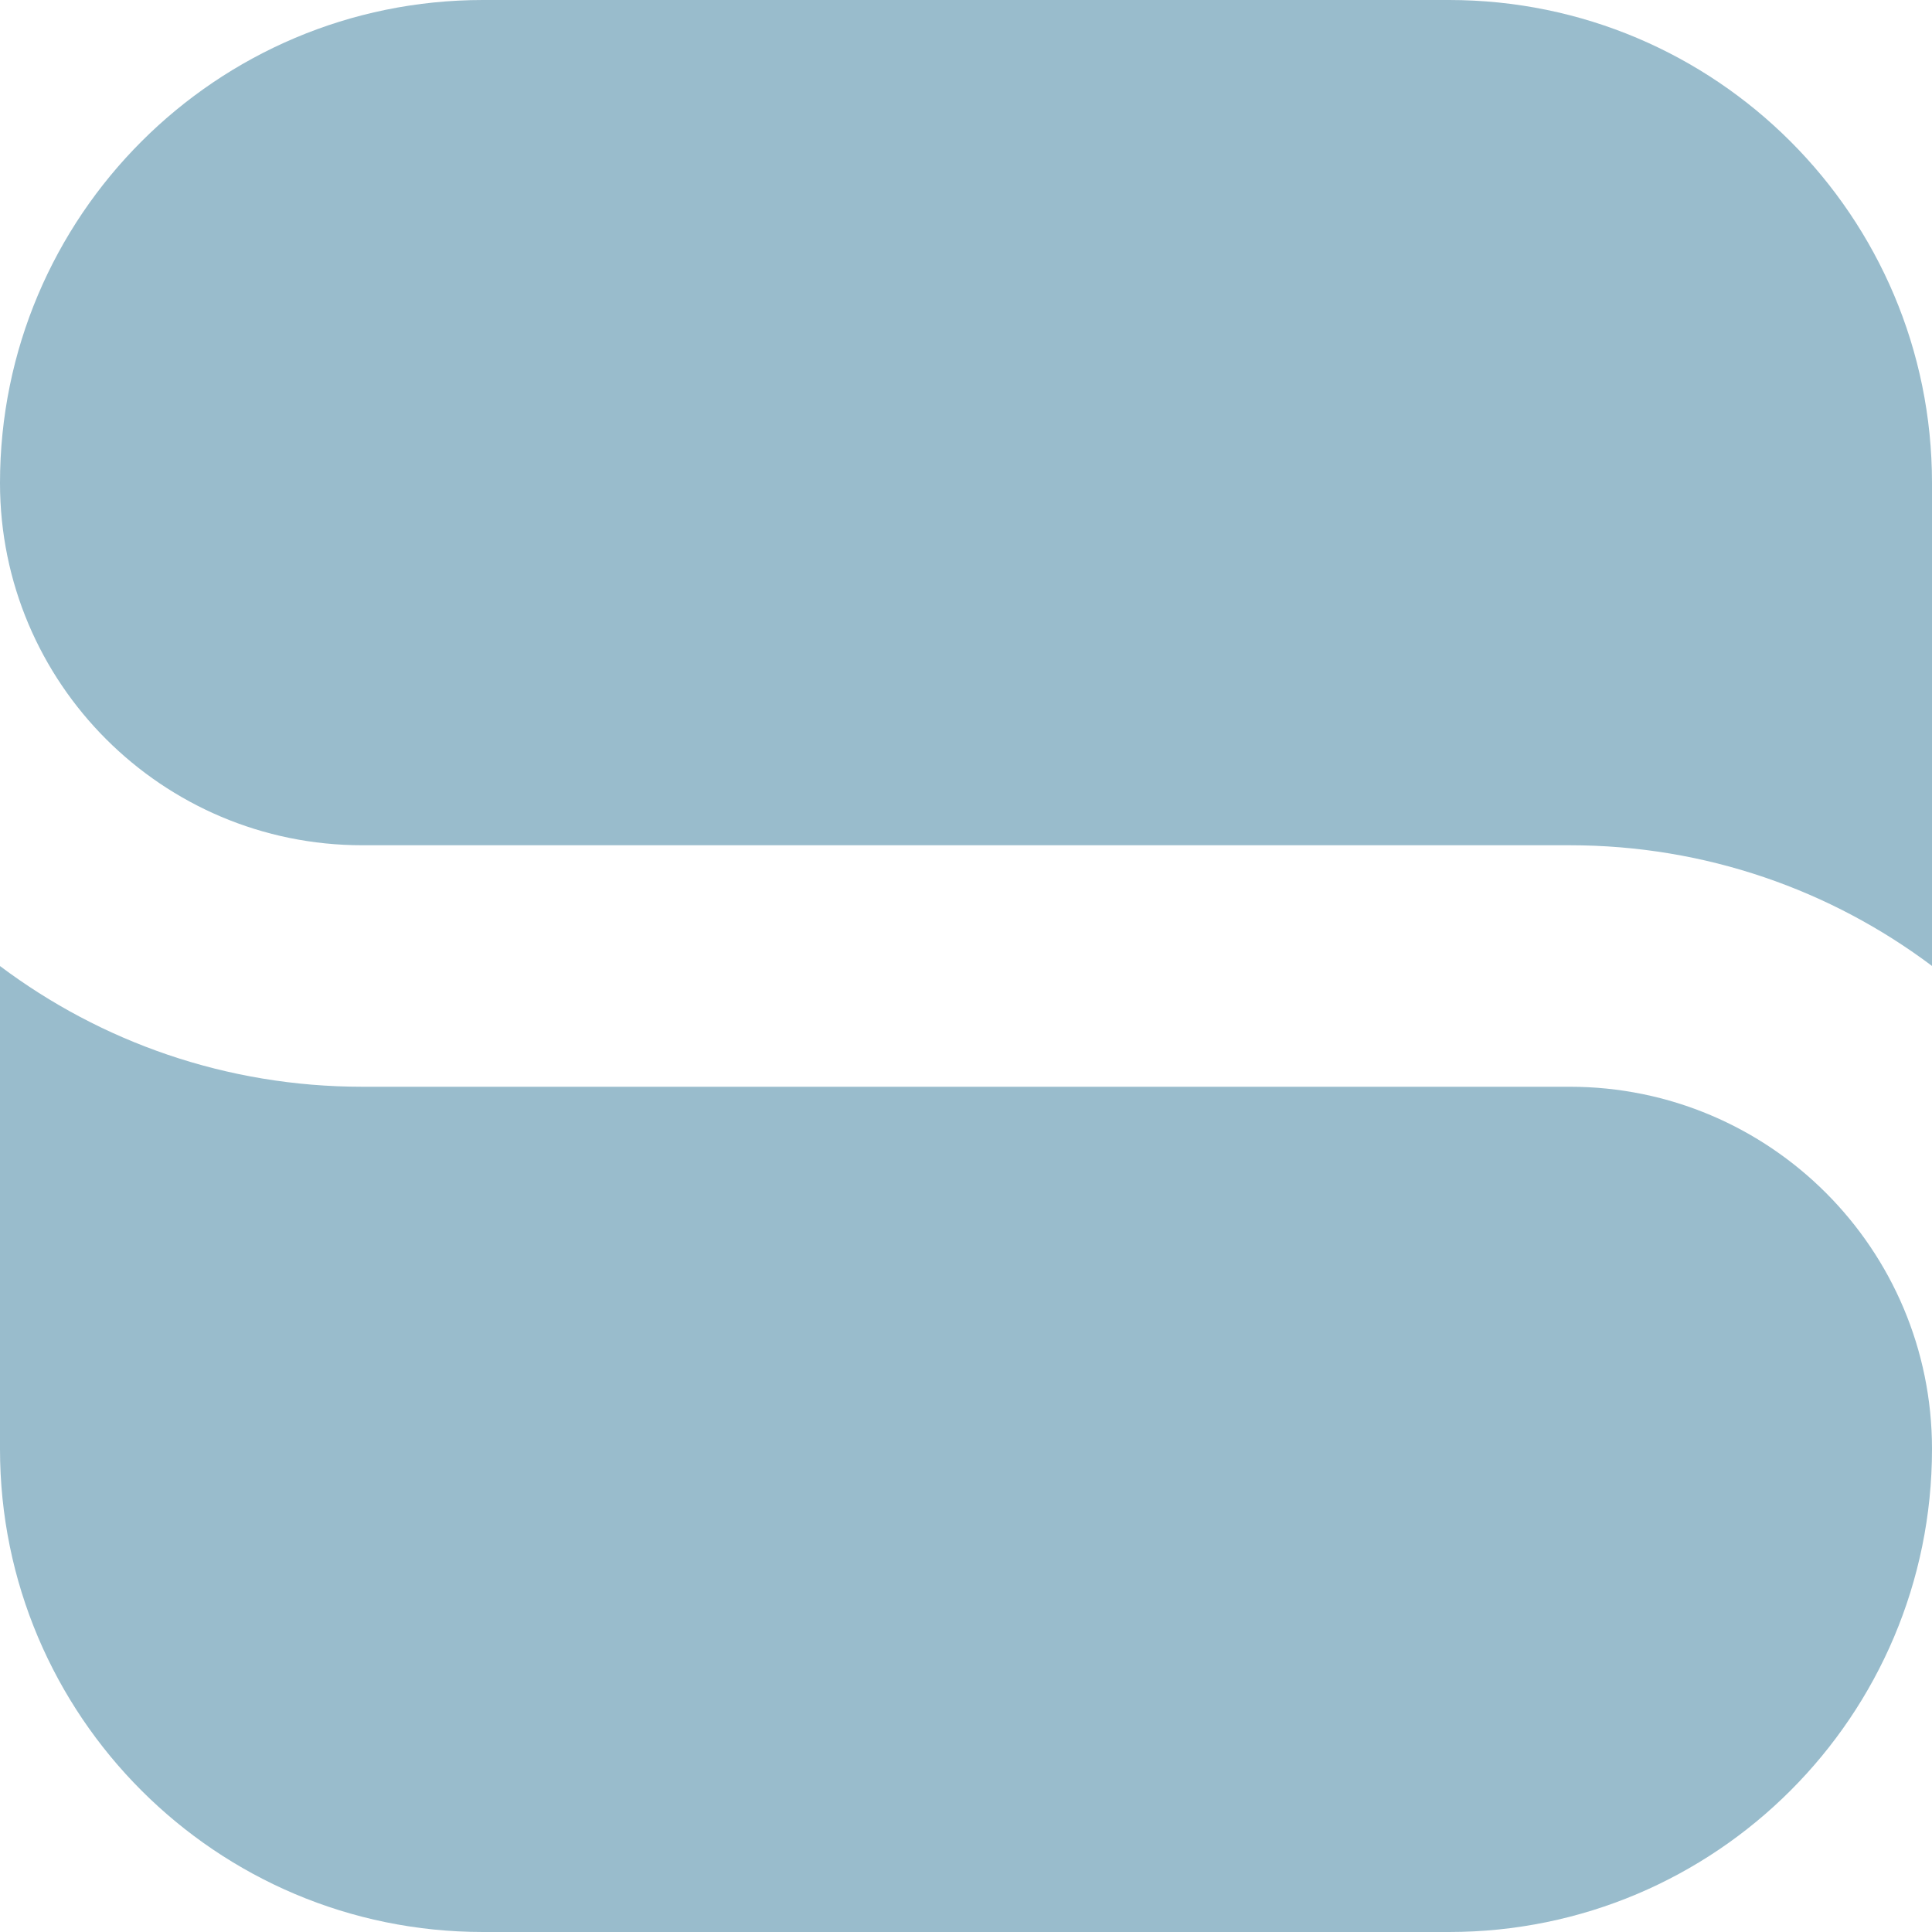
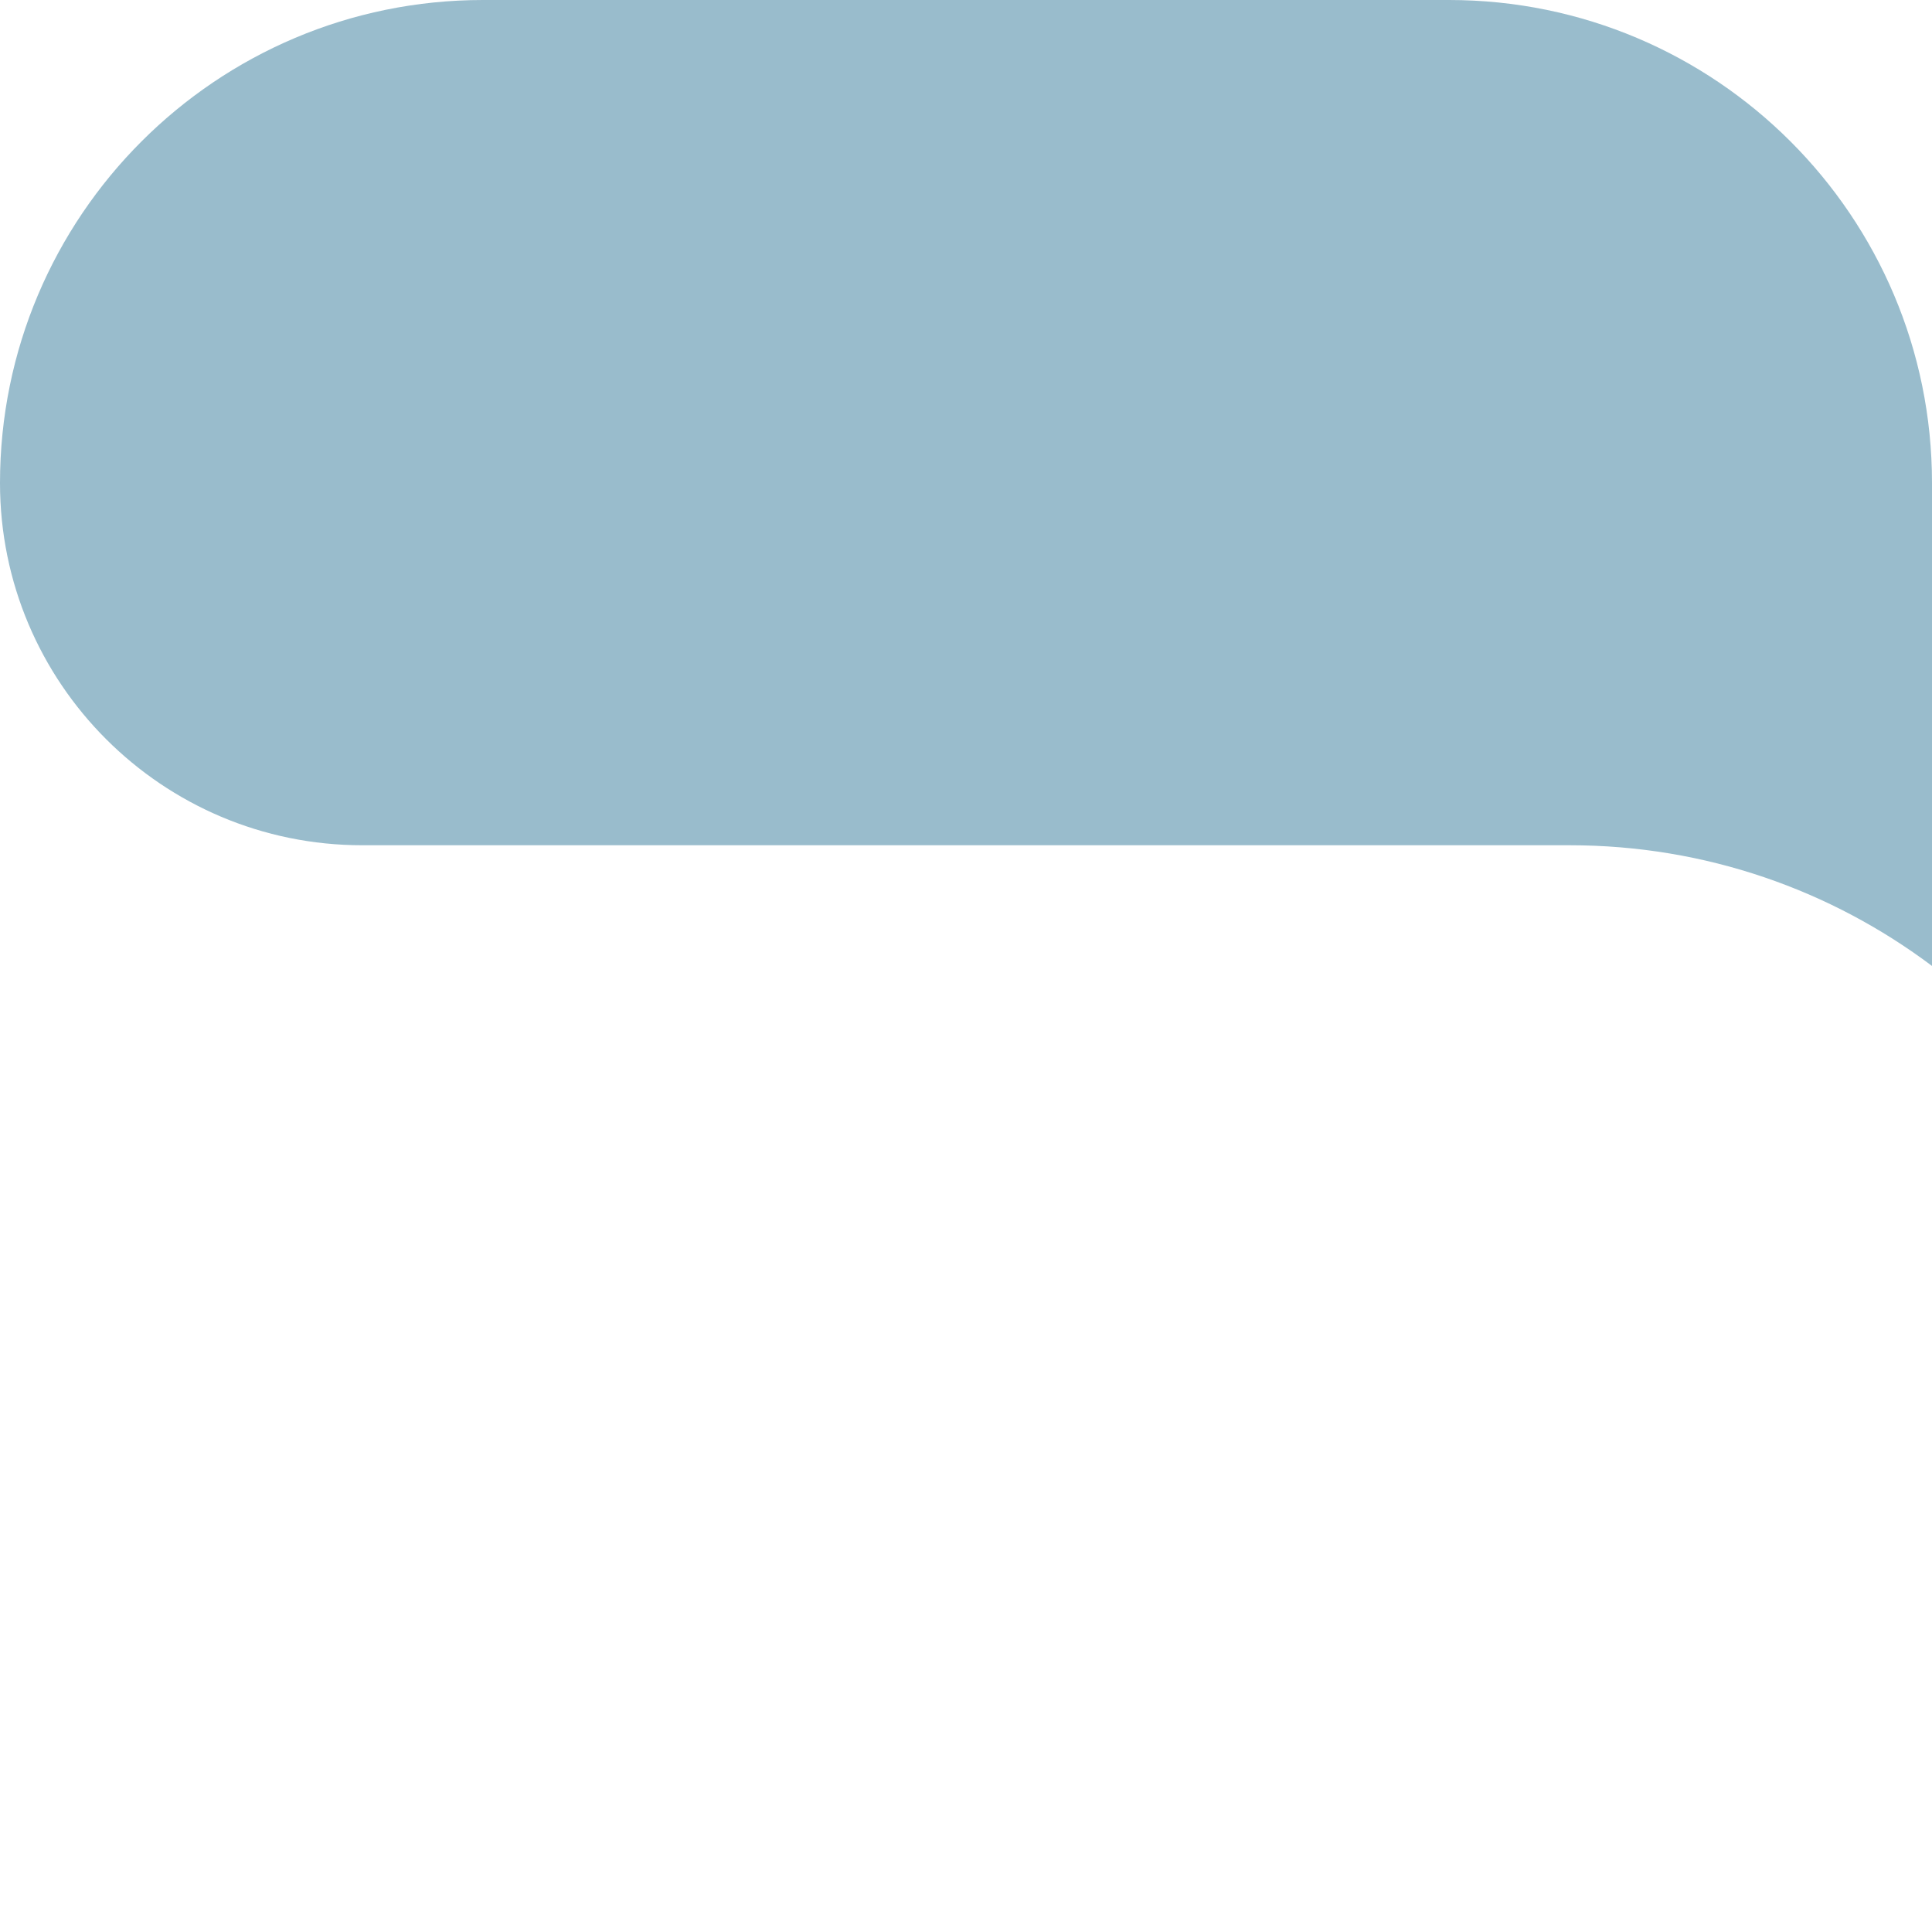
<svg xmlns="http://www.w3.org/2000/svg" width="216" height="216" viewBox="0 0 216 216" fill="none">
-   <path d="M0 108.005V162C0 191.823 24.177 216 54 216H162C191.823 216 216 191.823 216 162C216 139.632 197.868 121.5 175.5 121.5H40.5C25.304 121.5 11.281 116.479 0 108.005Z" fill="#99bccc" />
  <path d="M216 107.995V54C216 24.177 191.823 0 162 0H54C24.177 0 0 24.177 0 54C0 76.368 18.133 94.5 40.5 94.5H175.5C190.696 94.5 204.719 99.521 216 107.995Z" fill="#99bccc" />
</svg>